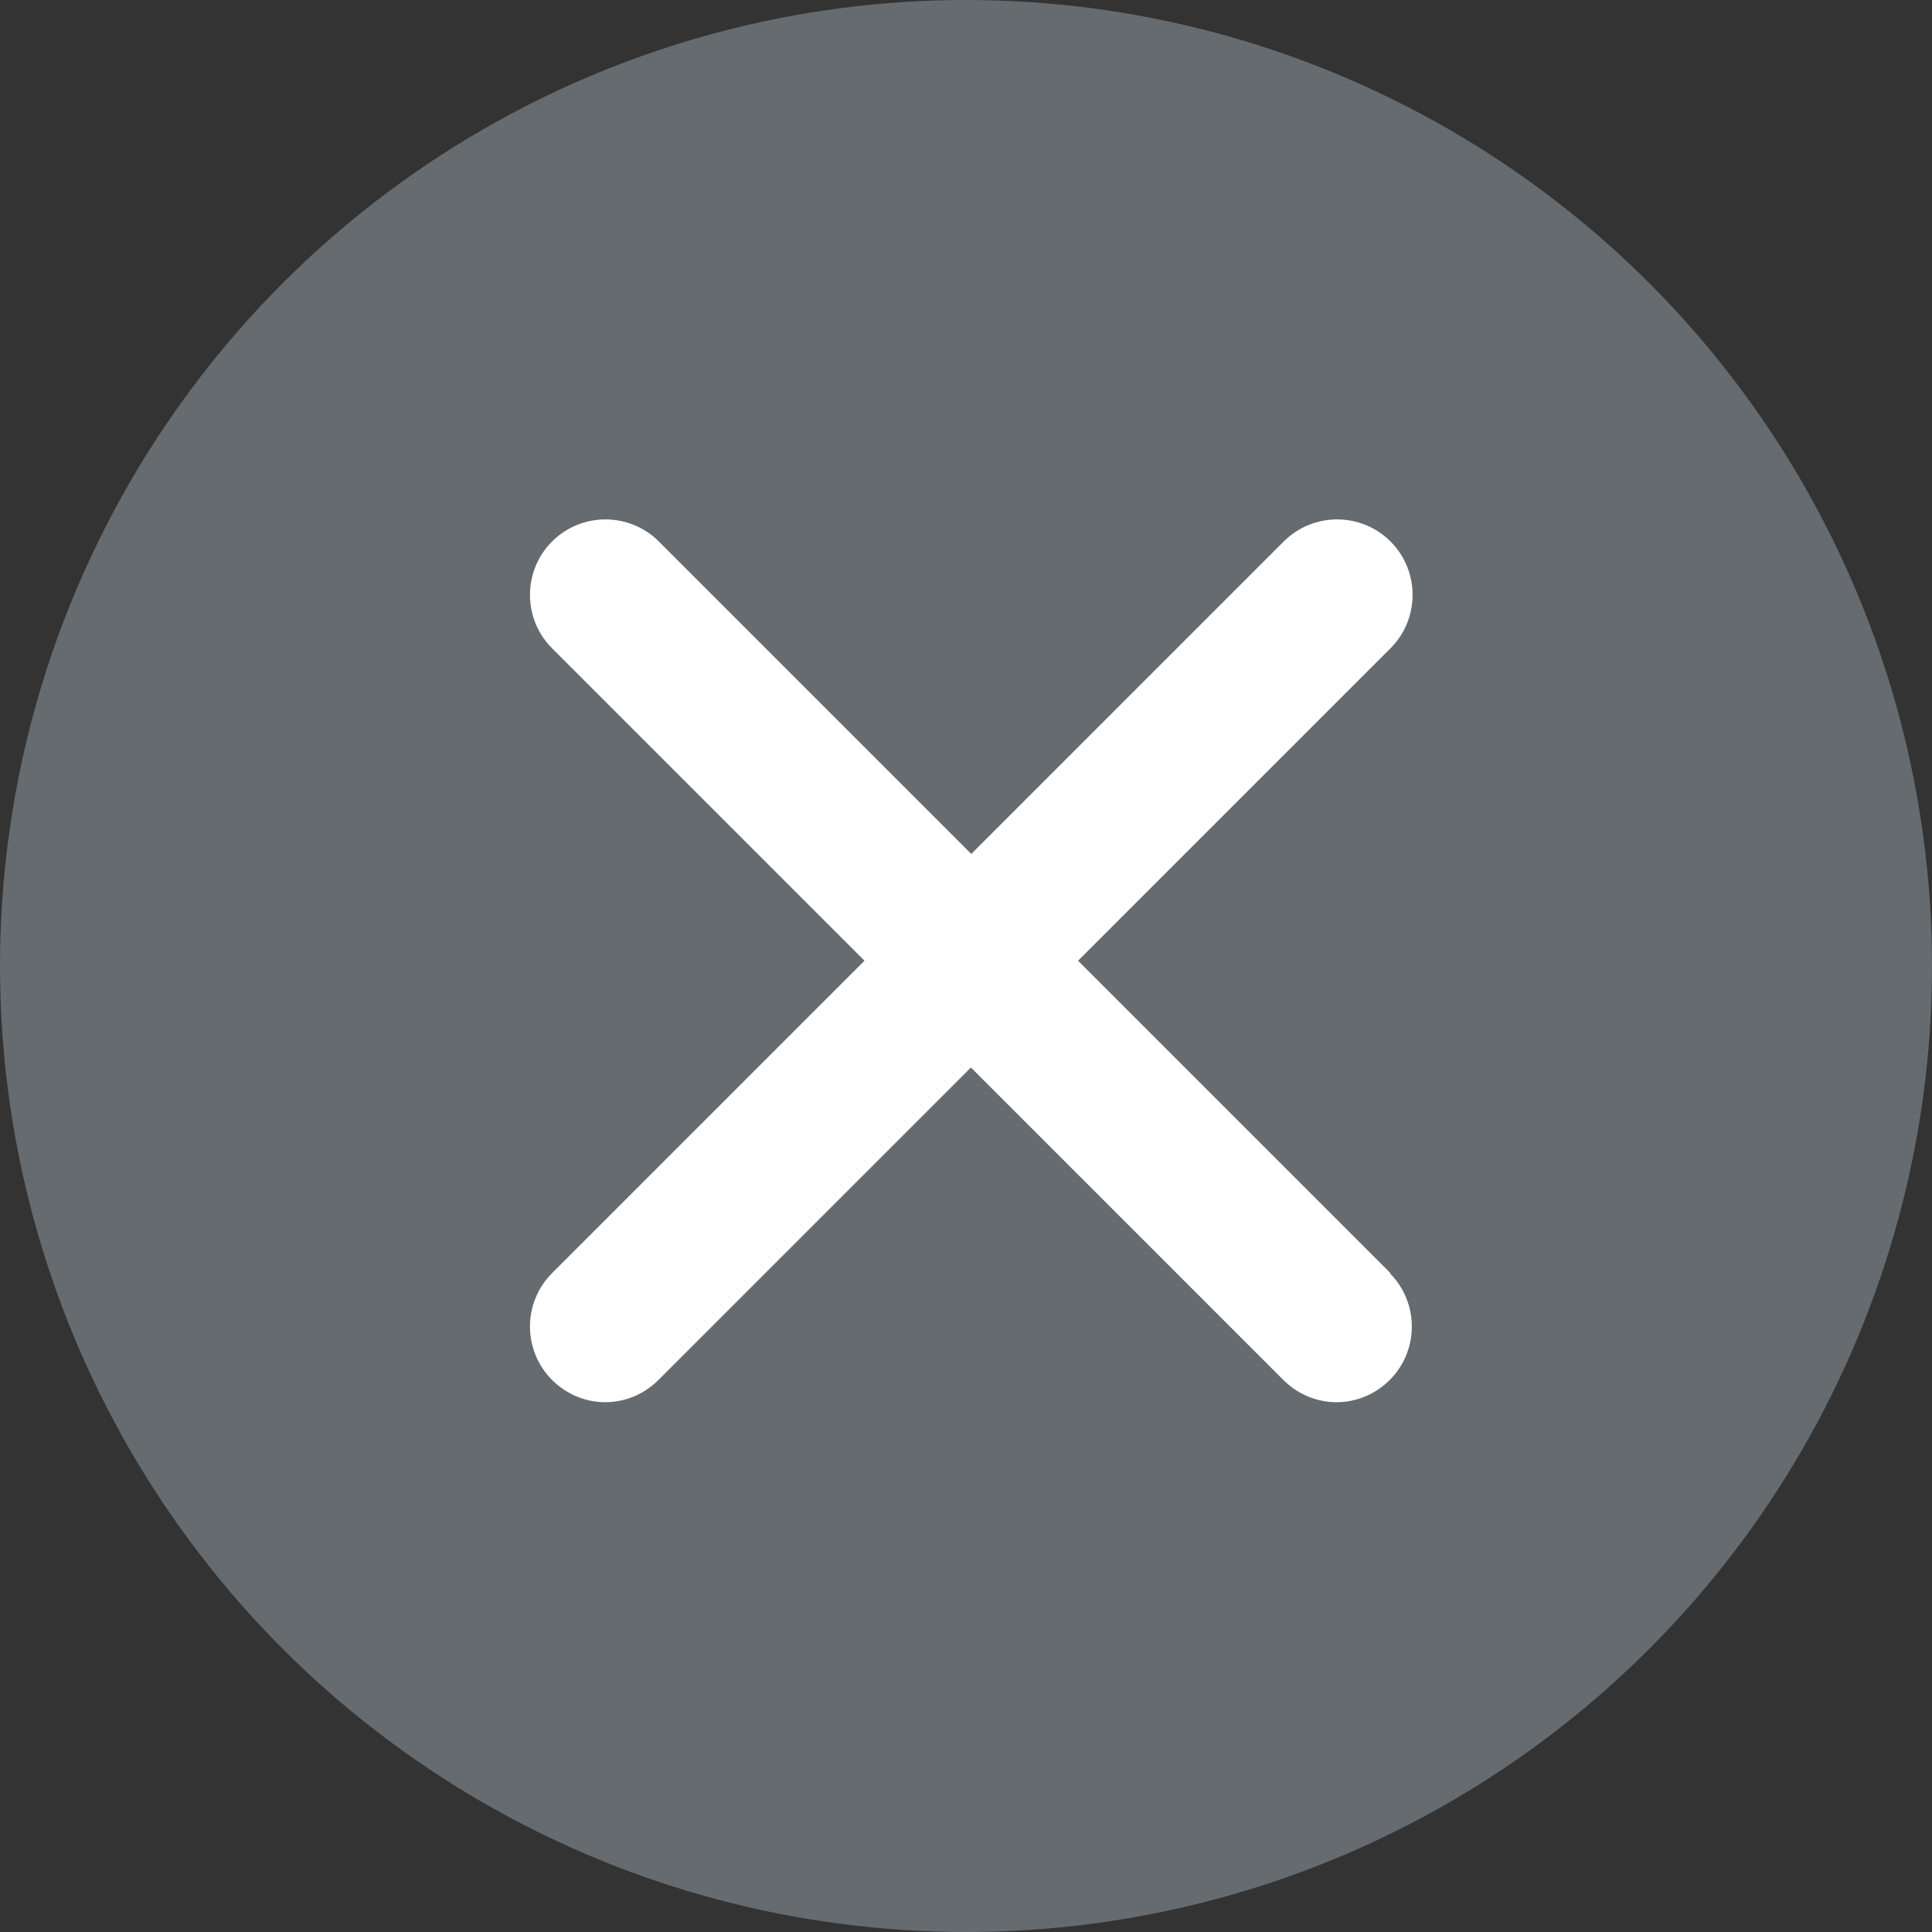
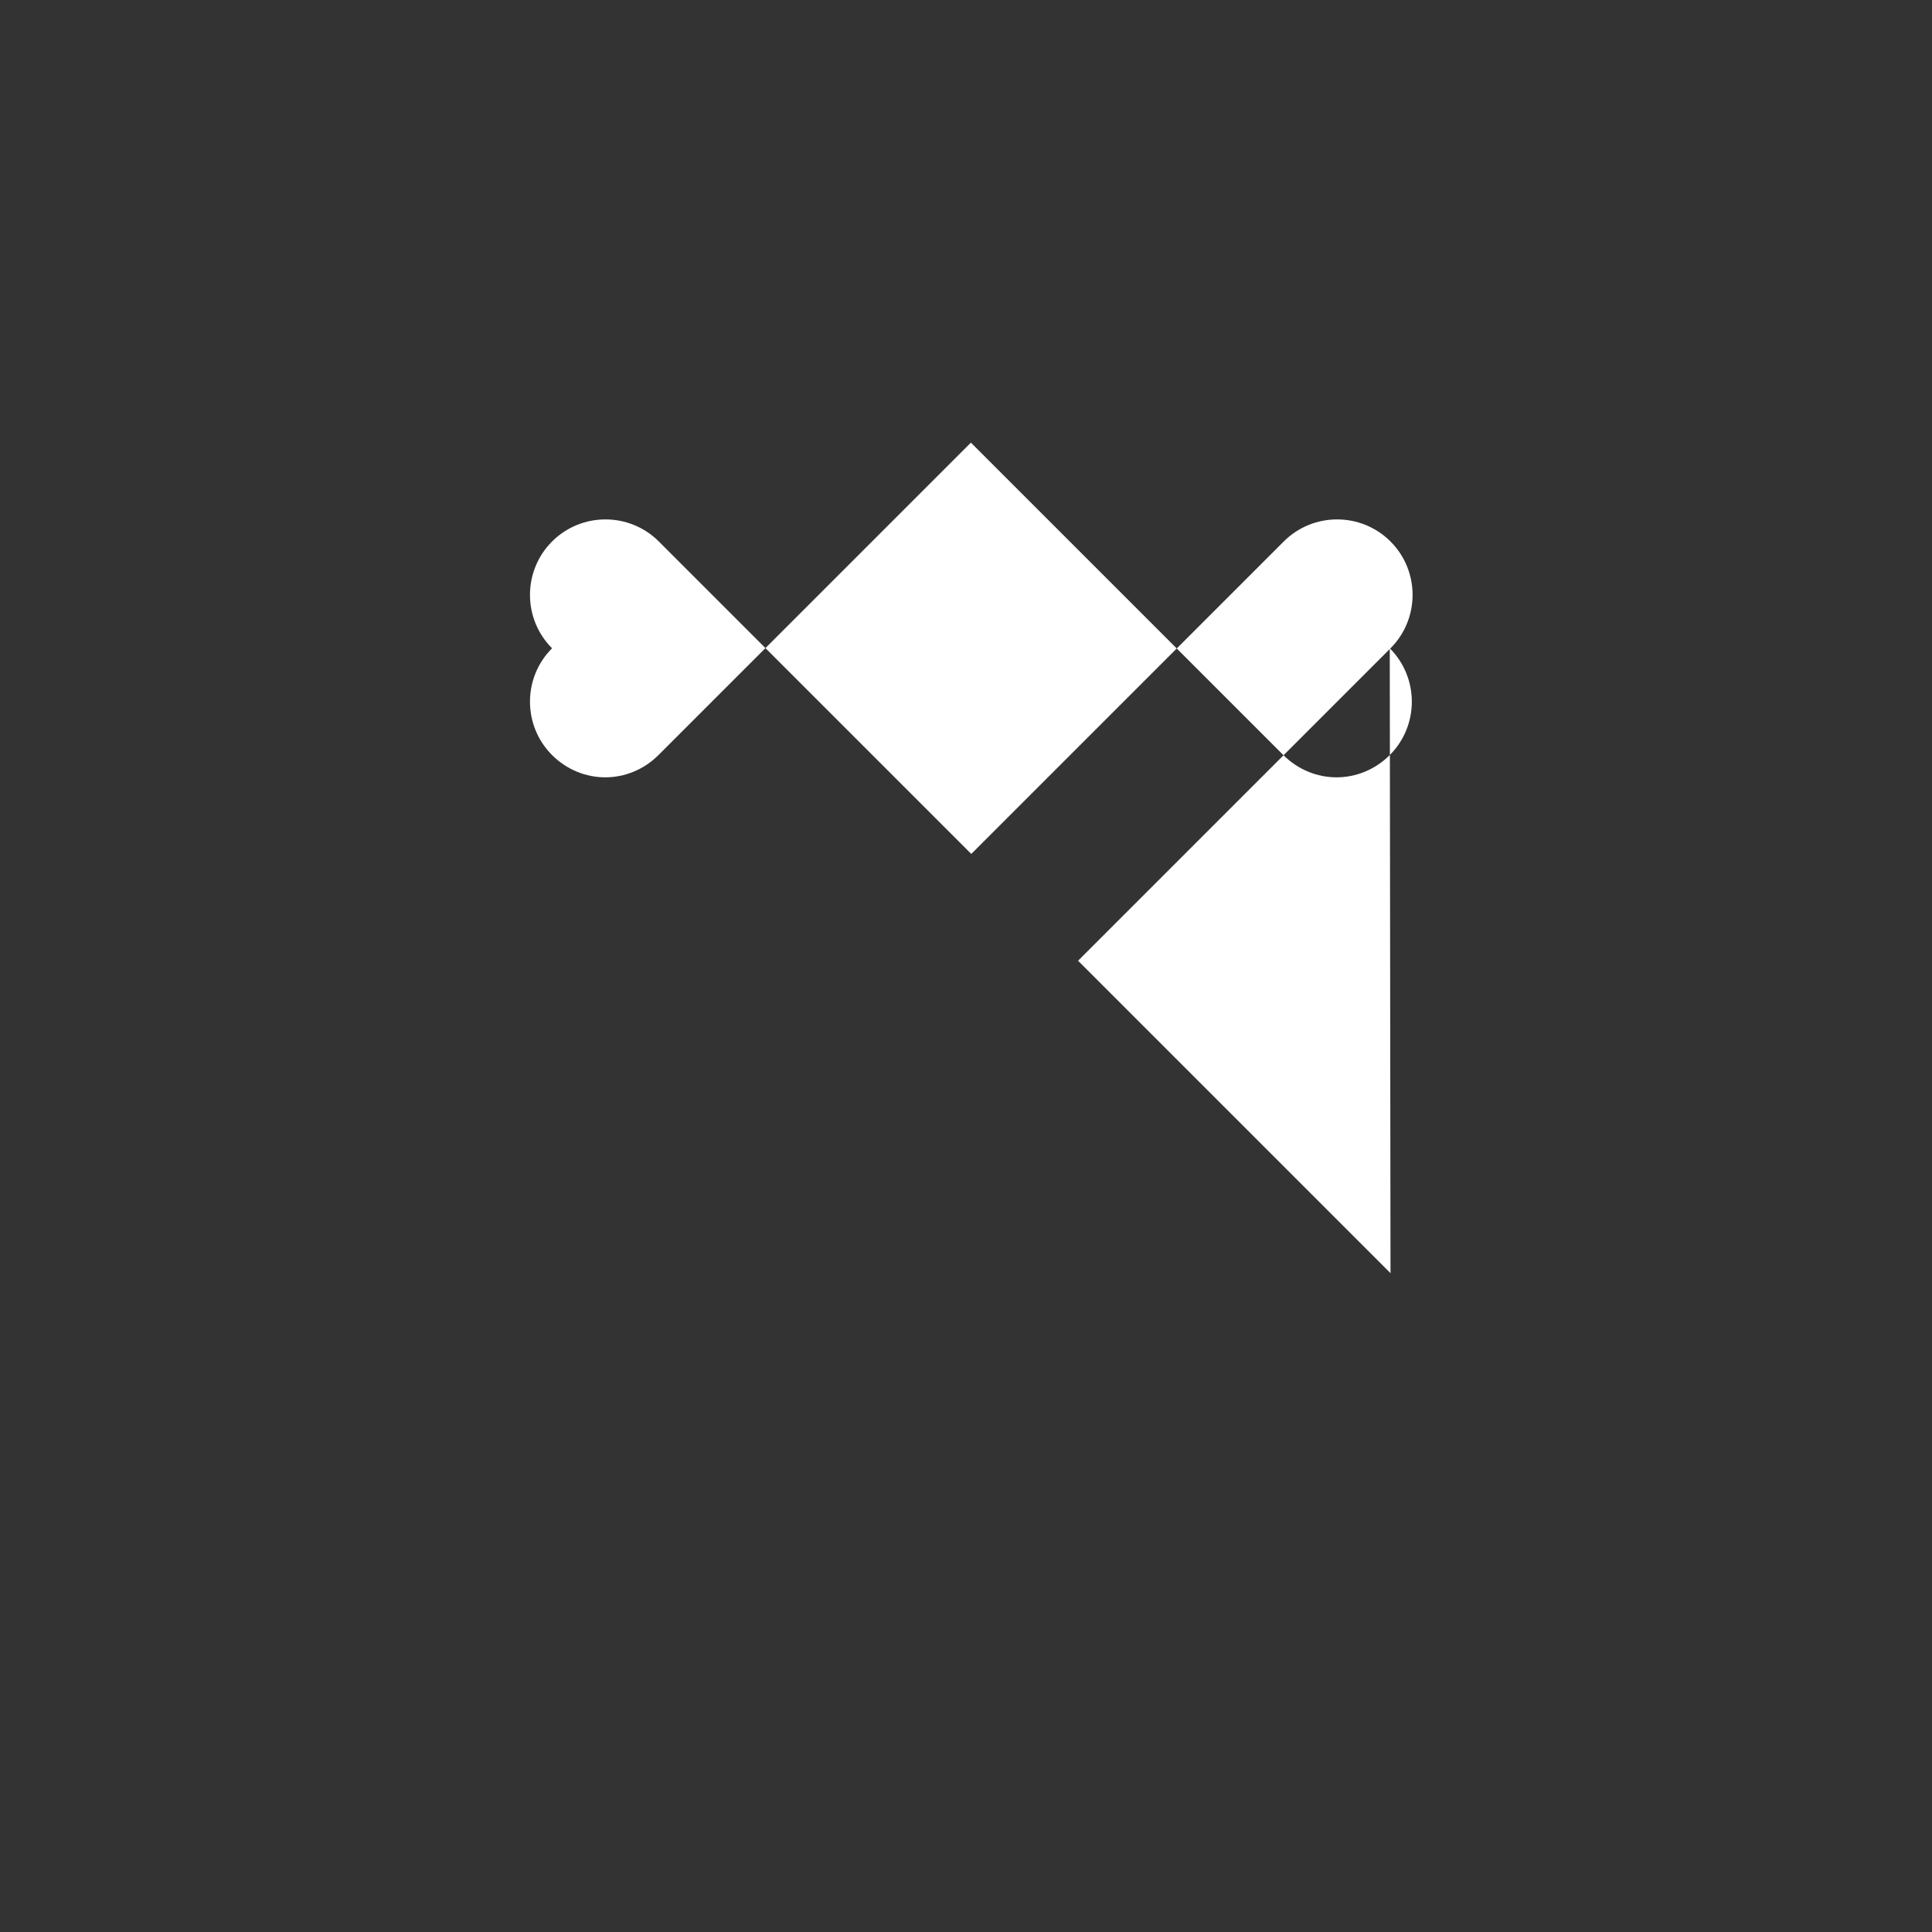
<svg xmlns="http://www.w3.org/2000/svg" version="1.1" viewBox="0 0 512 512">
  <rect x="0" y="0" width="512" height="512" fill="#333333" stroke="none" />
  <defs>
    <style>
      .cls-1 {
        fill: #fff;
      }

      .cls-2 {
        fill: #656b6f;
      }
    </style>
  </defs>
  <g>
    <g id="Layer_1">
-       <circle class="cls-2" cx="256" cy="256" r="256" />
-       <path class="cls-1" d="M368.5,337.4l-82.8-82.8,82.8-82.8c7.8-7.8,7.8-20.5,0-28.3-7.8-7.8-20.5-7.8-28.3,0l-82.8,82.8-82.8-82.8c-7.8-7.8-20.5-7.8-28.3,0s-7.8,20.5,0,28.3l82.8,82.8-82.8,82.8c-7.8,7.8-7.8,20.5,0,28.3,3.9,3.9,9,5.9,14.1,5.9s10.2-2,14.1-5.9l82.8-82.8,82.8,82.8c3.9,3.9,9,5.9,14.1,5.9s10.2-2,14.1-5.9c7.8-7.8,7.8-20.5,0-28.3Z" />
+       <path class="cls-1" d="M368.5,337.4l-82.8-82.8,82.8-82.8c7.8-7.8,7.8-20.5,0-28.3-7.8-7.8-20.5-7.8-28.3,0l-82.8,82.8-82.8-82.8c-7.8-7.8-20.5-7.8-28.3,0s-7.8,20.5,0,28.3c-7.8,7.8-7.8,20.5,0,28.3,3.9,3.9,9,5.9,14.1,5.9s10.2-2,14.1-5.9l82.8-82.8,82.8,82.8c3.9,3.9,9,5.9,14.1,5.9s10.2-2,14.1-5.9c7.8-7.8,7.8-20.5,0-28.3Z" />
    </g>
  </g>
</svg>